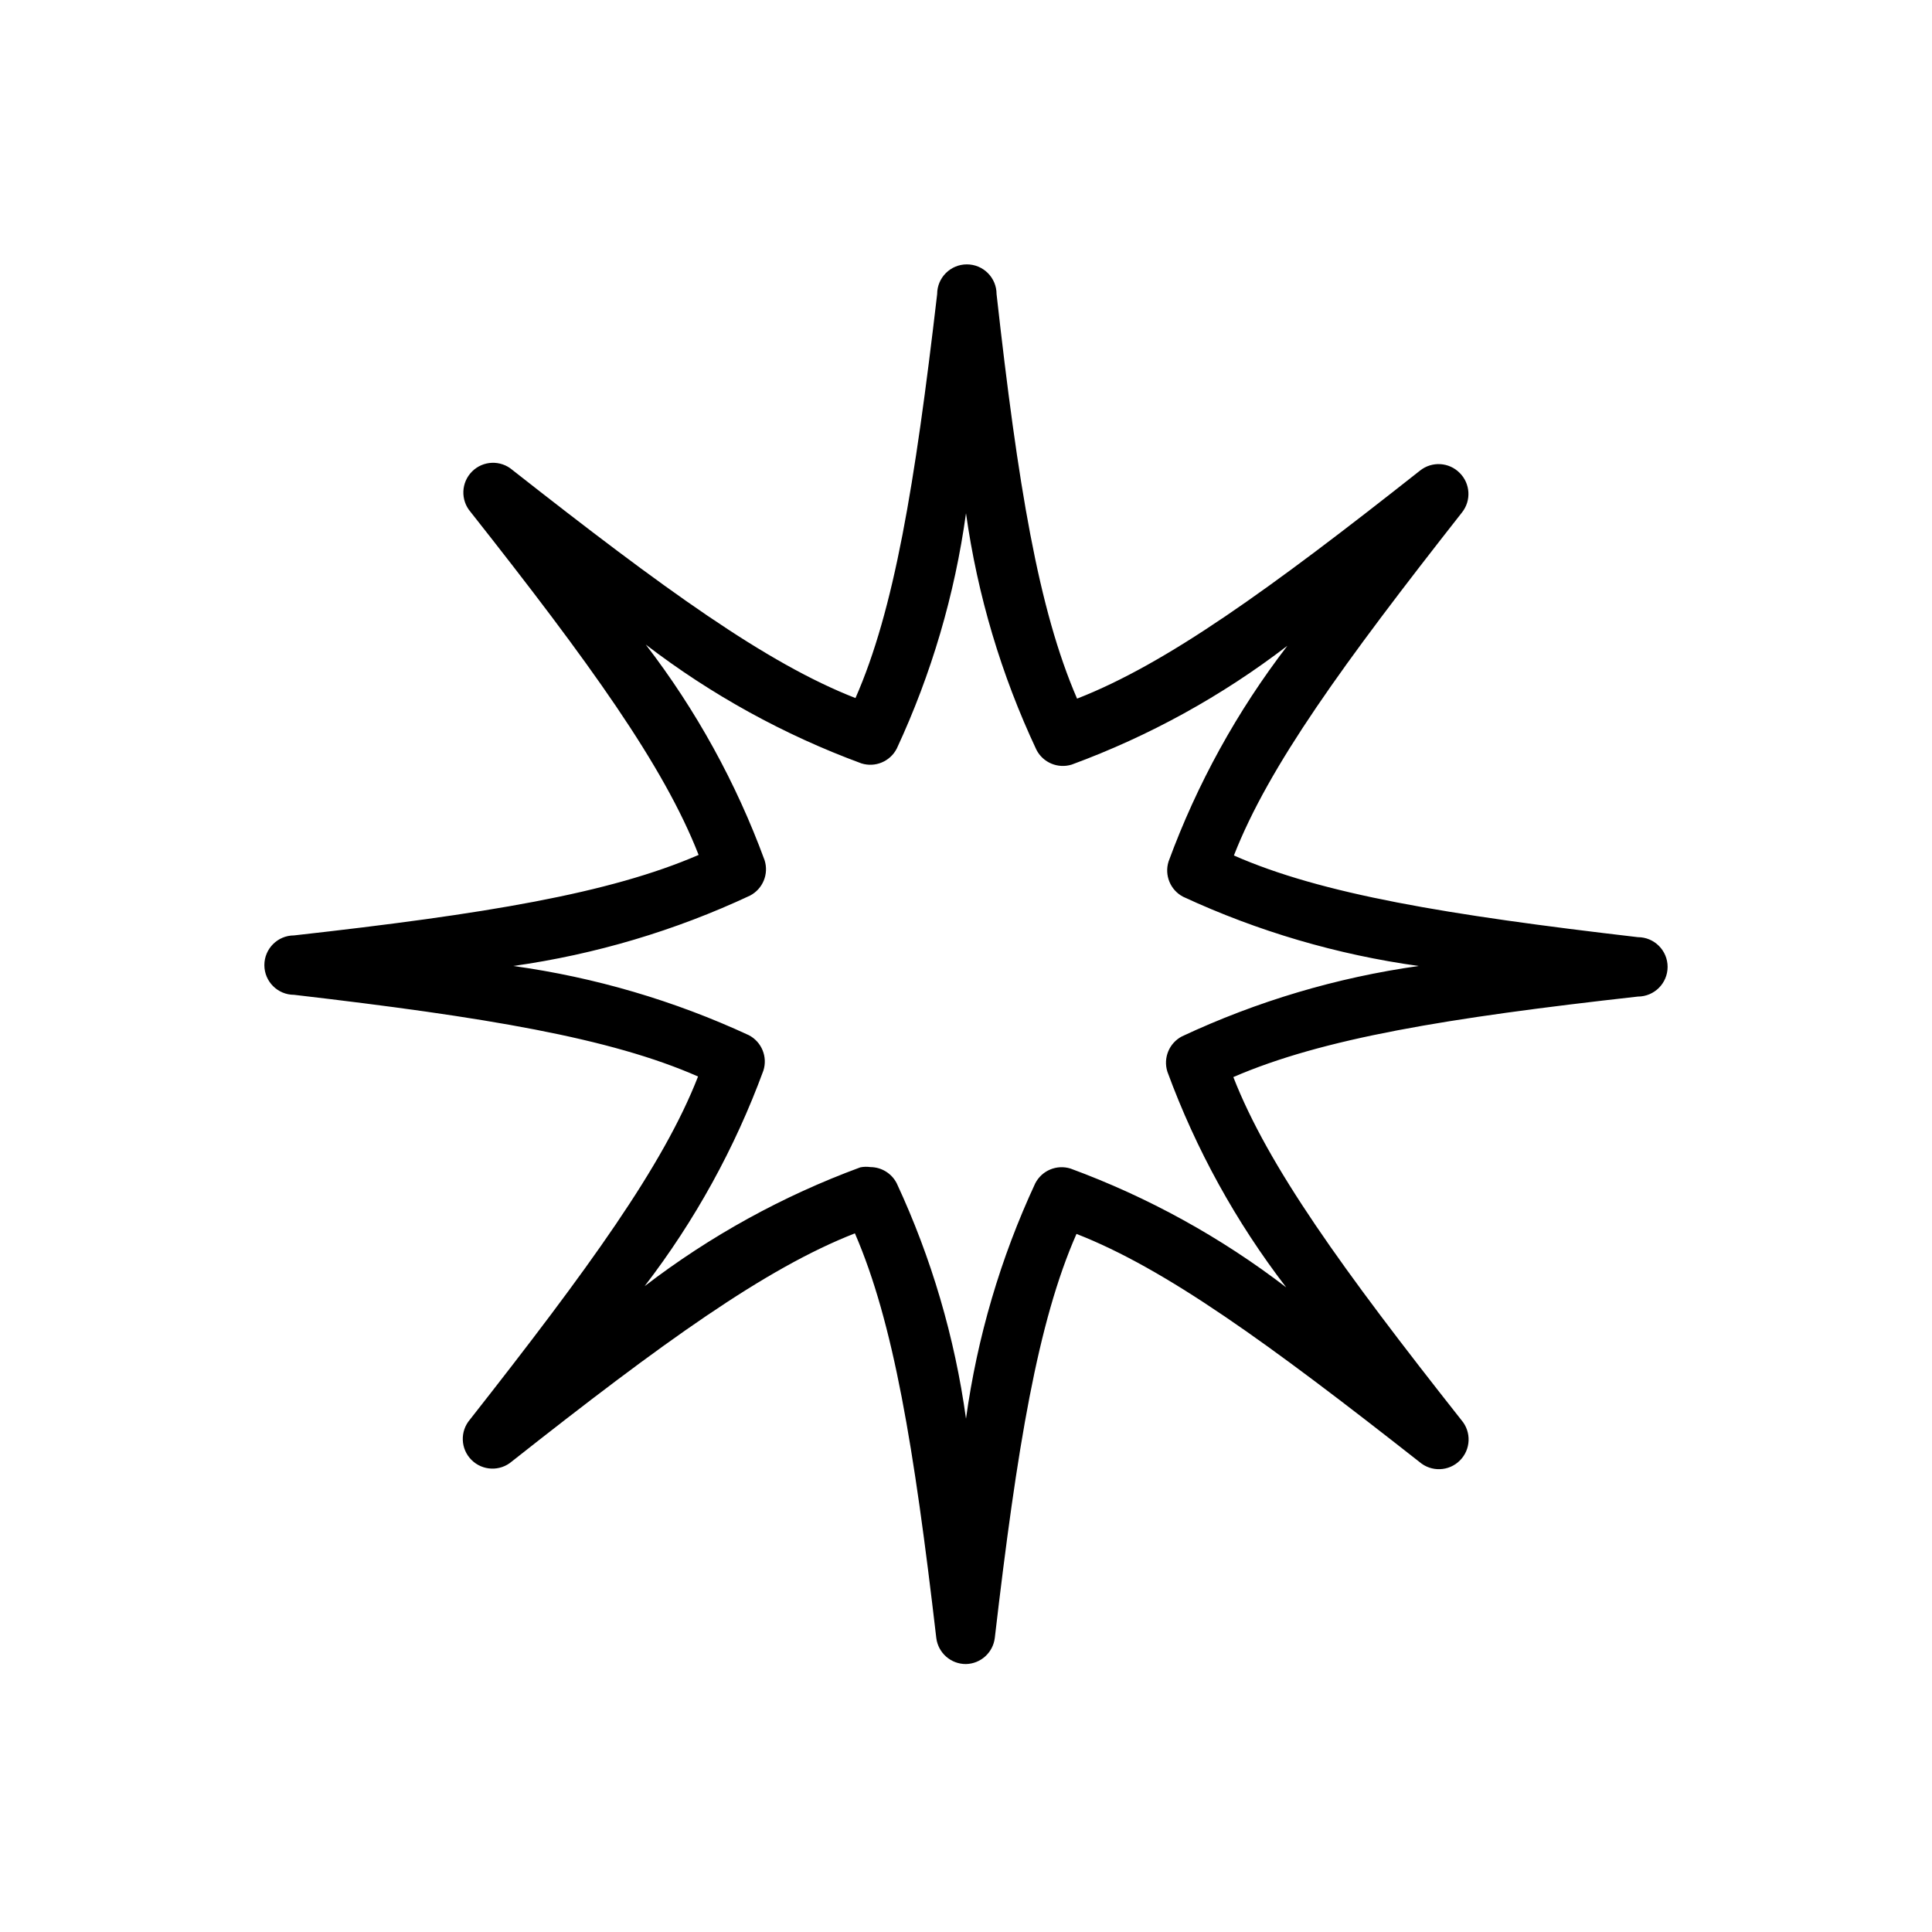
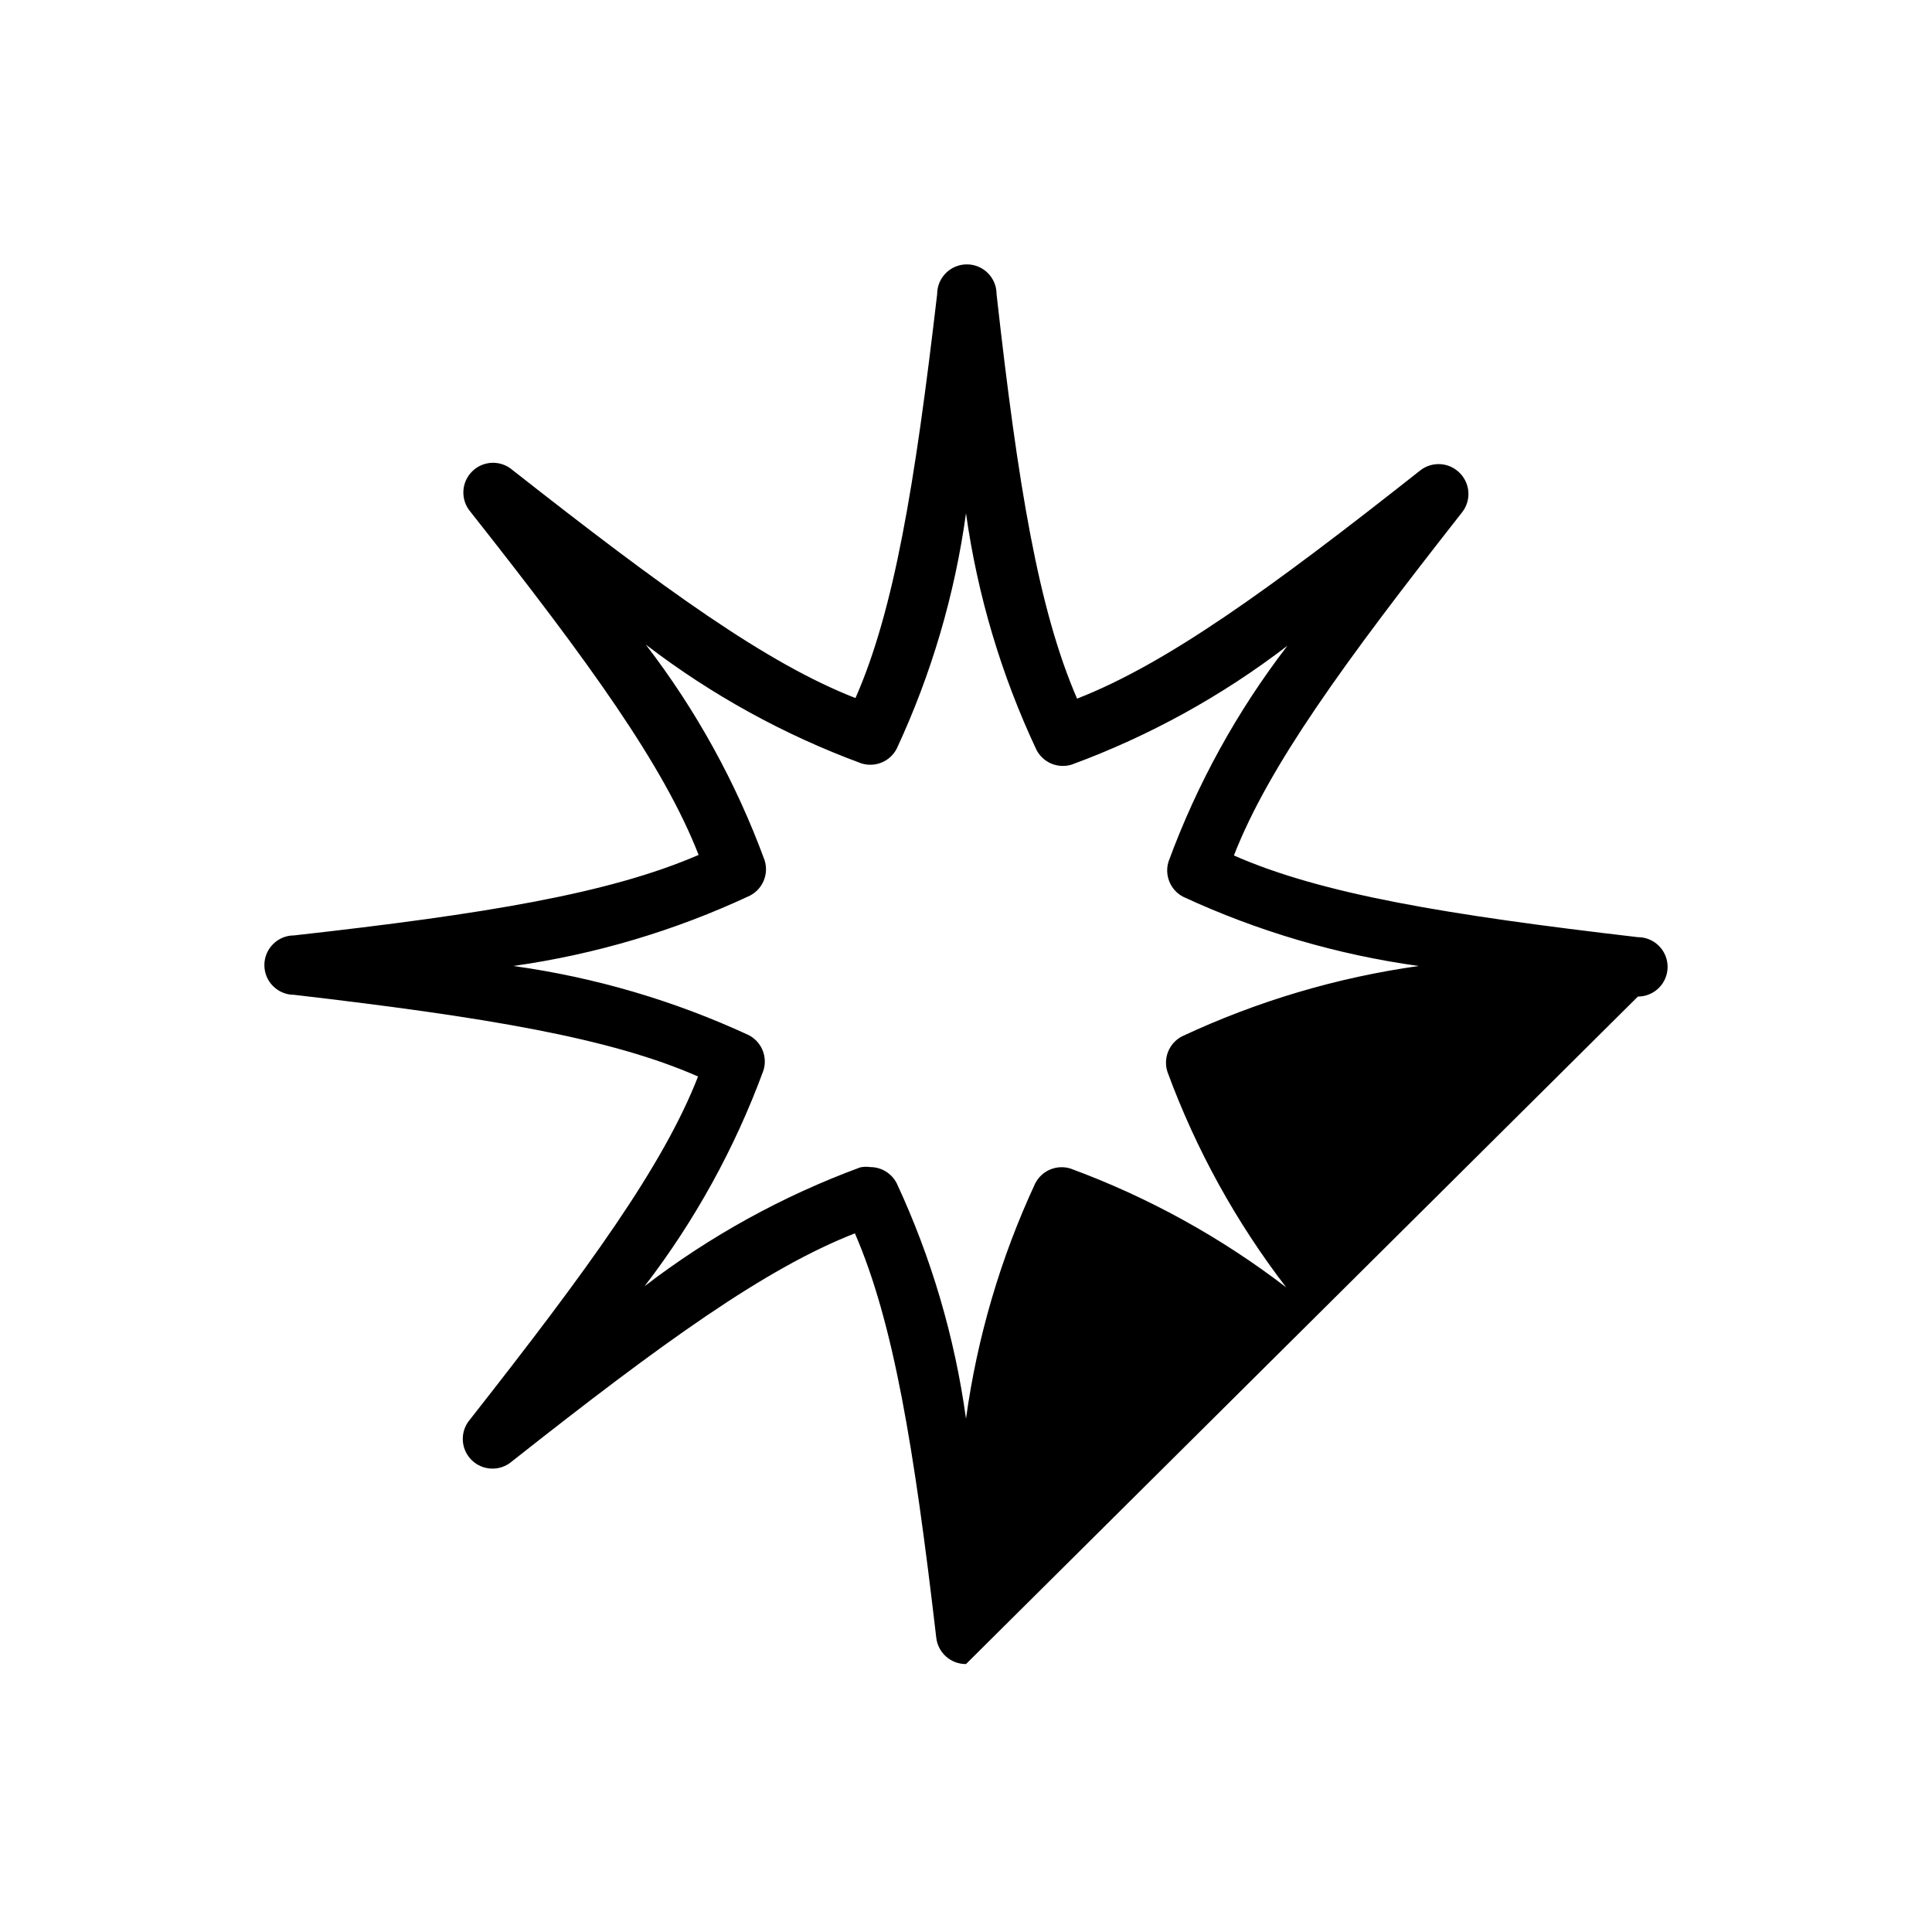
<svg xmlns="http://www.w3.org/2000/svg" fill="#000000" width="800px" height="800px" version="1.1" viewBox="144 144 512 512">
-   <path d="m400 584.99c-4.004 0.027-7.394-2.953-7.875-6.93-5.902-50.695-11.336-83.602-21.566-107.21-23.617 9.211-50.852 28.812-90.922 60.457-3.125 2.676-7.781 2.492-10.688-0.414-2.91-2.906-3.09-7.562-0.414-10.688 31.488-40.07 51.246-67.305 60.457-90.922-23.223-10.234-56.363-15.742-107.06-21.648-4.348 0-7.871-3.523-7.871-7.871 0-4.348 3.523-7.871 7.871-7.871 50.695-5.668 83.602-11.102 107.21-21.332-9.211-23.617-28.812-50.852-60.457-90.922-2.672-3.125-2.492-7.781 0.414-10.688 2.906-2.91 7.562-3.09 10.688-0.414 40.07 31.488 67.305 51.246 90.922 60.457 10.234-23.223 15.742-56.363 21.648-107.06 0-4.348 3.523-7.871 7.871-7.871s7.871 3.523 7.871 7.871c5.668 50.695 11.102 83.602 21.336 107.21 23.617-9.211 50.852-28.812 90.922-60.457 3.141-2.484 7.648-2.211 10.469 0.633 2.844 2.82 3.113 7.328 0.629 10.469-31.488 40.07-51.246 67.305-60.457 90.922 23.223 10.234 56.363 15.742 107.06 21.648 4.348 0 7.875 3.523 7.875 7.871s-3.527 7.871-7.875 7.871c-50.695 5.668-83.602 11.102-107.21 21.336 9.211 23.617 28.812 50.852 60.457 90.922 2.676 3.121 2.492 7.777-0.414 10.684-2.906 2.91-7.562 3.09-10.688 0.414-40.07-31.488-67.305-51.246-90.922-60.457-10.234 23.223-15.742 56.363-21.648 107.06-0.469 3.887-3.719 6.84-7.633 6.93zm-25.348-131.7c2.961 0.008 5.672 1.68 7.004 4.328 9.184 19.754 15.367 40.77 18.344 62.348 2.973-21.578 9.156-42.594 18.34-62.348 1.746-3.422 5.703-5.086 9.367-3.934 20.527 7.555 39.797 18.172 57.152 31.484-13.332-17.344-23.949-36.613-31.488-57.148-1.16-3.644 0.465-7.598 3.856-9.367 19.871-9.309 41.016-15.598 62.742-18.656-21.602-2.992-42.641-9.176-62.426-18.344-3.391-1.77-5.019-5.723-3.856-9.367 7.539-20.535 18.156-39.805 31.484-57.152-17.352 13.316-36.621 23.934-57.148 31.488-3.664 1.148-7.625-0.512-9.367-3.934-9.324-19.836-15.613-40.957-18.656-62.664-2.977 21.582-9.16 42.594-18.344 62.348-1.742 3.422-5.703 5.086-9.367 3.938-20.527-7.559-39.797-18.176-57.152-31.488 13.332 17.344 23.949 36.613 31.488 57.148 1.164 3.644-0.465 7.598-3.856 9.371-19.867 9.305-41.016 15.594-62.742 18.656 21.602 2.992 42.641 9.172 62.426 18.34 3.391 1.77 5.019 5.723 3.859 9.367-7.543 20.535-18.16 39.805-31.488 57.152 17.355-13.316 36.621-23.93 57.148-31.488 0.883-0.18 1.789-0.207 2.68-0.078z" />
+   <path d="m400 584.99c-4.004 0.027-7.394-2.953-7.875-6.93-5.902-50.695-11.336-83.602-21.566-107.21-23.617 9.211-50.852 28.812-90.922 60.457-3.125 2.676-7.781 2.492-10.688-0.414-2.91-2.906-3.09-7.562-0.414-10.688 31.488-40.07 51.246-67.305 60.457-90.922-23.223-10.234-56.363-15.742-107.06-21.648-4.348 0-7.871-3.523-7.871-7.871 0-4.348 3.523-7.871 7.871-7.871 50.695-5.668 83.602-11.102 107.21-21.332-9.211-23.617-28.812-50.852-60.457-90.922-2.672-3.125-2.492-7.781 0.414-10.688 2.906-2.91 7.562-3.09 10.688-0.414 40.07 31.488 67.305 51.246 90.922 60.457 10.234-23.223 15.742-56.363 21.648-107.06 0-4.348 3.523-7.871 7.871-7.871s7.871 3.523 7.871 7.871c5.668 50.695 11.102 83.602 21.336 107.21 23.617-9.211 50.852-28.812 90.922-60.457 3.141-2.484 7.648-2.211 10.469 0.633 2.844 2.82 3.113 7.328 0.629 10.469-31.488 40.07-51.246 67.305-60.457 90.922 23.223 10.234 56.363 15.742 107.06 21.648 4.348 0 7.875 3.523 7.875 7.871s-3.527 7.871-7.875 7.871zm-25.348-131.7c2.961 0.008 5.672 1.68 7.004 4.328 9.184 19.754 15.367 40.77 18.344 62.348 2.973-21.578 9.156-42.594 18.34-62.348 1.746-3.422 5.703-5.086 9.367-3.934 20.527 7.555 39.797 18.172 57.152 31.484-13.332-17.344-23.949-36.613-31.488-57.148-1.16-3.644 0.465-7.598 3.856-9.367 19.871-9.309 41.016-15.598 62.742-18.656-21.602-2.992-42.641-9.176-62.426-18.344-3.391-1.77-5.019-5.723-3.856-9.367 7.539-20.535 18.156-39.805 31.484-57.152-17.352 13.316-36.621 23.934-57.148 31.488-3.664 1.148-7.625-0.512-9.367-3.934-9.324-19.836-15.613-40.957-18.656-62.664-2.977 21.582-9.16 42.594-18.344 62.348-1.742 3.422-5.703 5.086-9.367 3.938-20.527-7.559-39.797-18.176-57.152-31.488 13.332 17.344 23.949 36.613 31.488 57.148 1.164 3.644-0.465 7.598-3.856 9.371-19.867 9.305-41.016 15.594-62.742 18.656 21.602 2.992 42.641 9.172 62.426 18.34 3.391 1.77 5.019 5.723 3.859 9.367-7.543 20.535-18.16 39.805-31.488 57.152 17.355-13.316 36.621-23.93 57.148-31.488 0.883-0.18 1.789-0.207 2.68-0.078z" />
</svg>